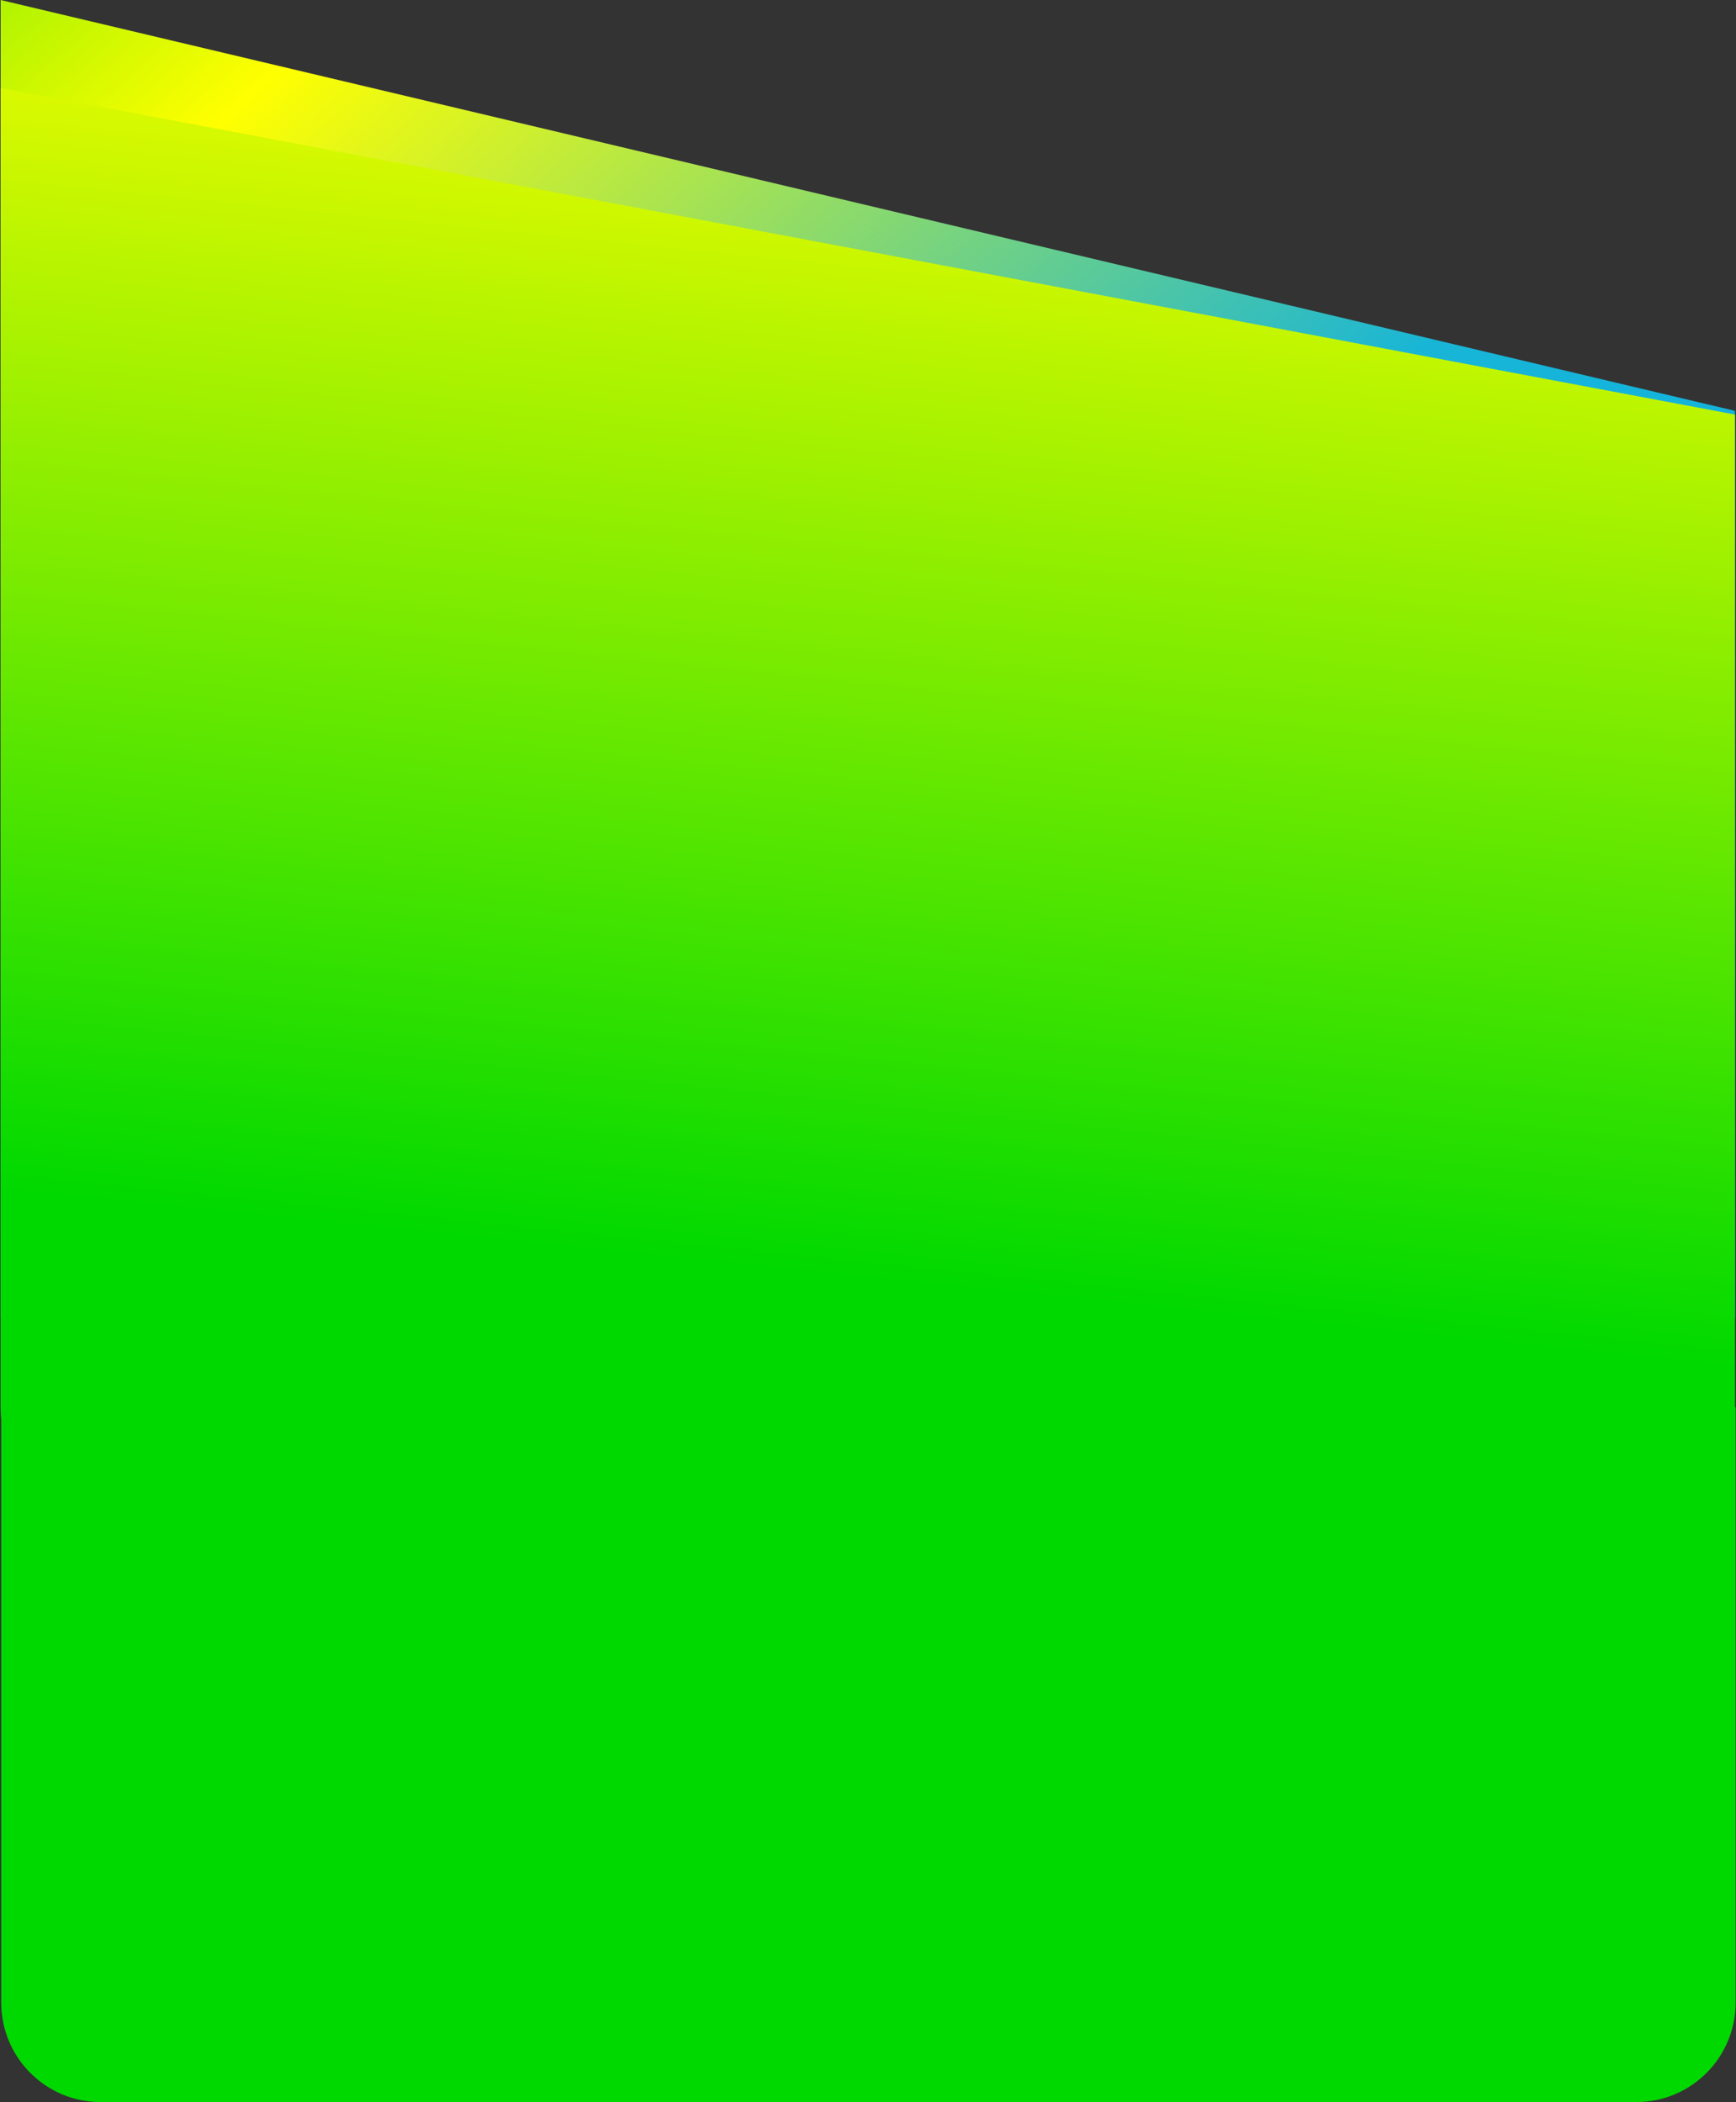
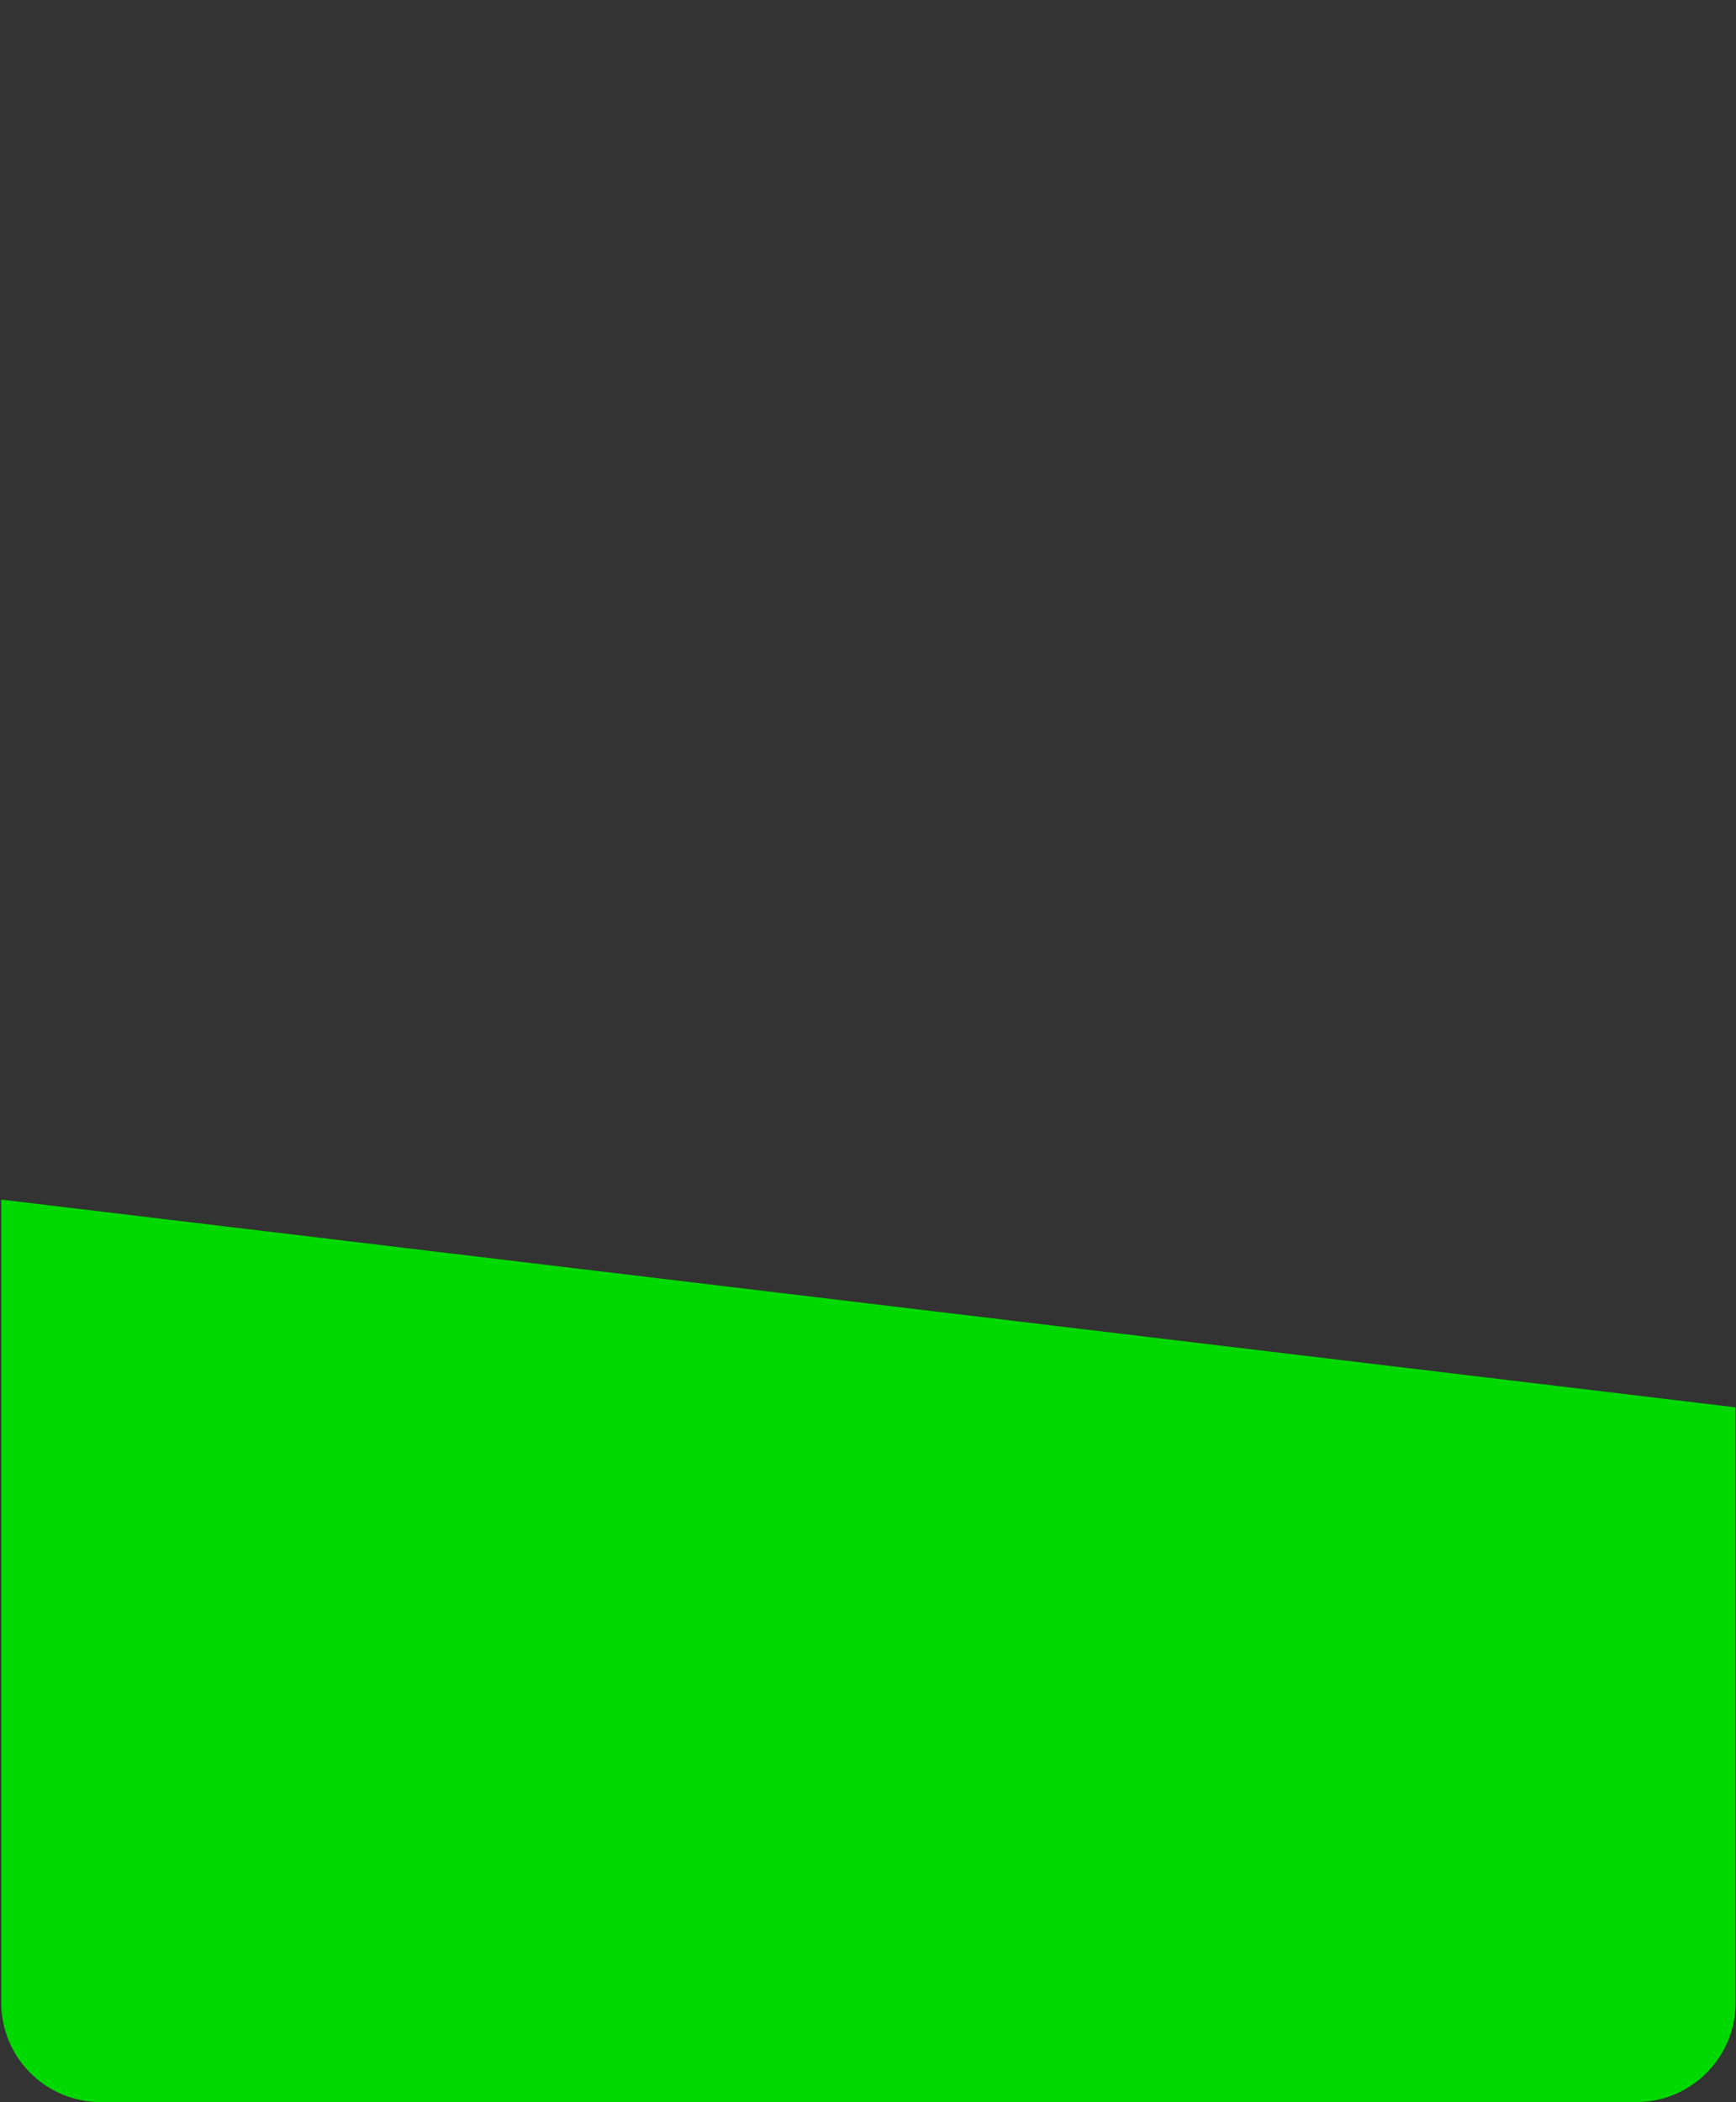
<svg xmlns="http://www.w3.org/2000/svg" width="1397" height="1691" viewBox="0 0 1397 1691" fill="none">
  <rect x="0" y="0" width="1397" height="1691" fill="#333333" stroke="none" />
-   <path fill-rule="evenodd" clip-rule="evenodd" d="M0.5 0L0.5 1060.33L1396.17 1060.33L1396.17 330.492L0.5 0Z" fill="url(#paint0_linear_59_45)" />
-   <path fill-rule="evenodd" clip-rule="evenodd" d="M0.5 70.783L0.5 1132C0.5 1176.18 36.317 1212 80.5 1212L1396.17 1212L1396.17 333.486L0.5 70.783Z" fill="url(#paint1_linear_59_45)" />
  <path fill-rule="evenodd" clip-rule="evenodd" d="M1 965L1 1611C1 1655.18 36.817 1691 81 1691L1316.67 1691C1360.85 1691 1396.67 1655.18 1396.67 1611L1396.67 1132.12L1 965Z" fill="#00D900" />
  <defs>
    <linearGradient id="paint0_linear_59_45" x1="-317.033" y1="-11.802" x2="1097.62" y2="1600.14" gradientUnits="userSpaceOnUse">
      <stop stop-color="#00D900" />
      <stop offset="0.052" stop-color="#83ED01" />
      <stop offset="0.19" stop-color="#FFFF00" />
      <stop offset="0.553" stop-color="#18B5D7" />
      <stop offset="1" stop-color="#00ADEE" />
    </linearGradient>
    <linearGradient id="paint1_linear_59_45" x1="73.114" y1="964.832" x2="178.377" y2="-63.797" gradientUnits="userSpaceOnUse">
      <stop stop-color="#00D900" />
      <stop offset="1" stop-color="#FFFF00" />
    </linearGradient>
  </defs>
</svg>